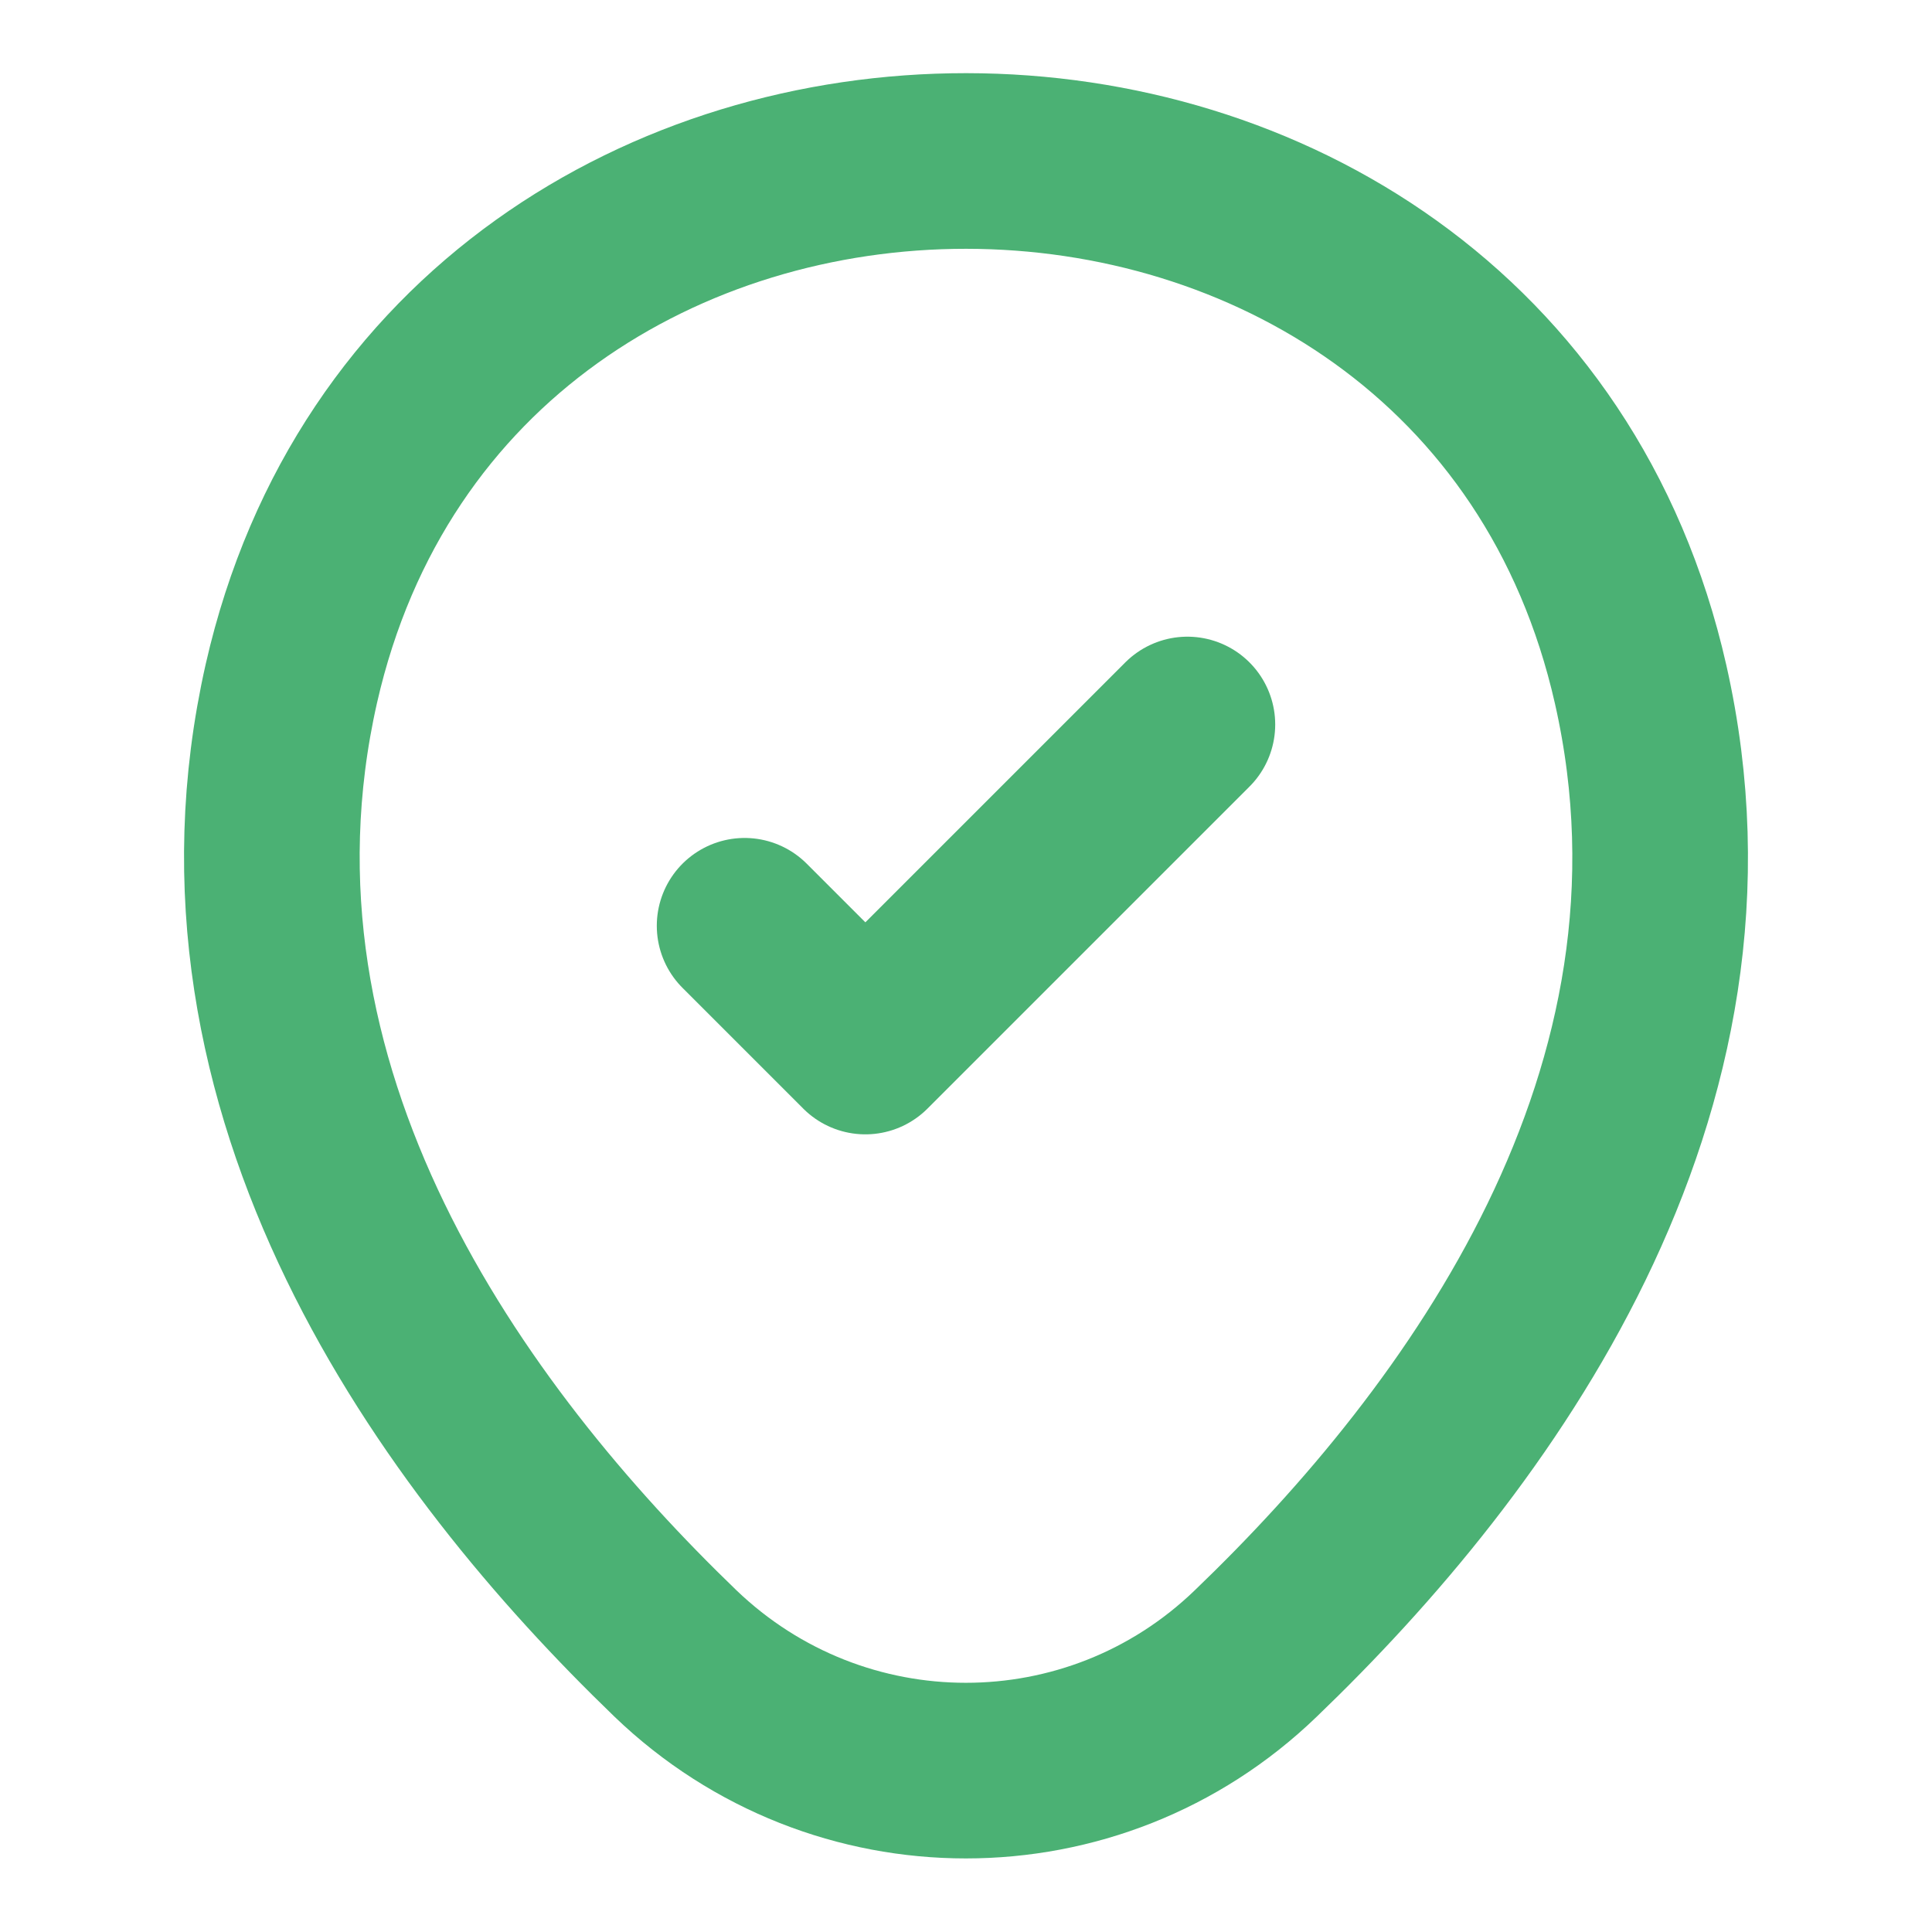
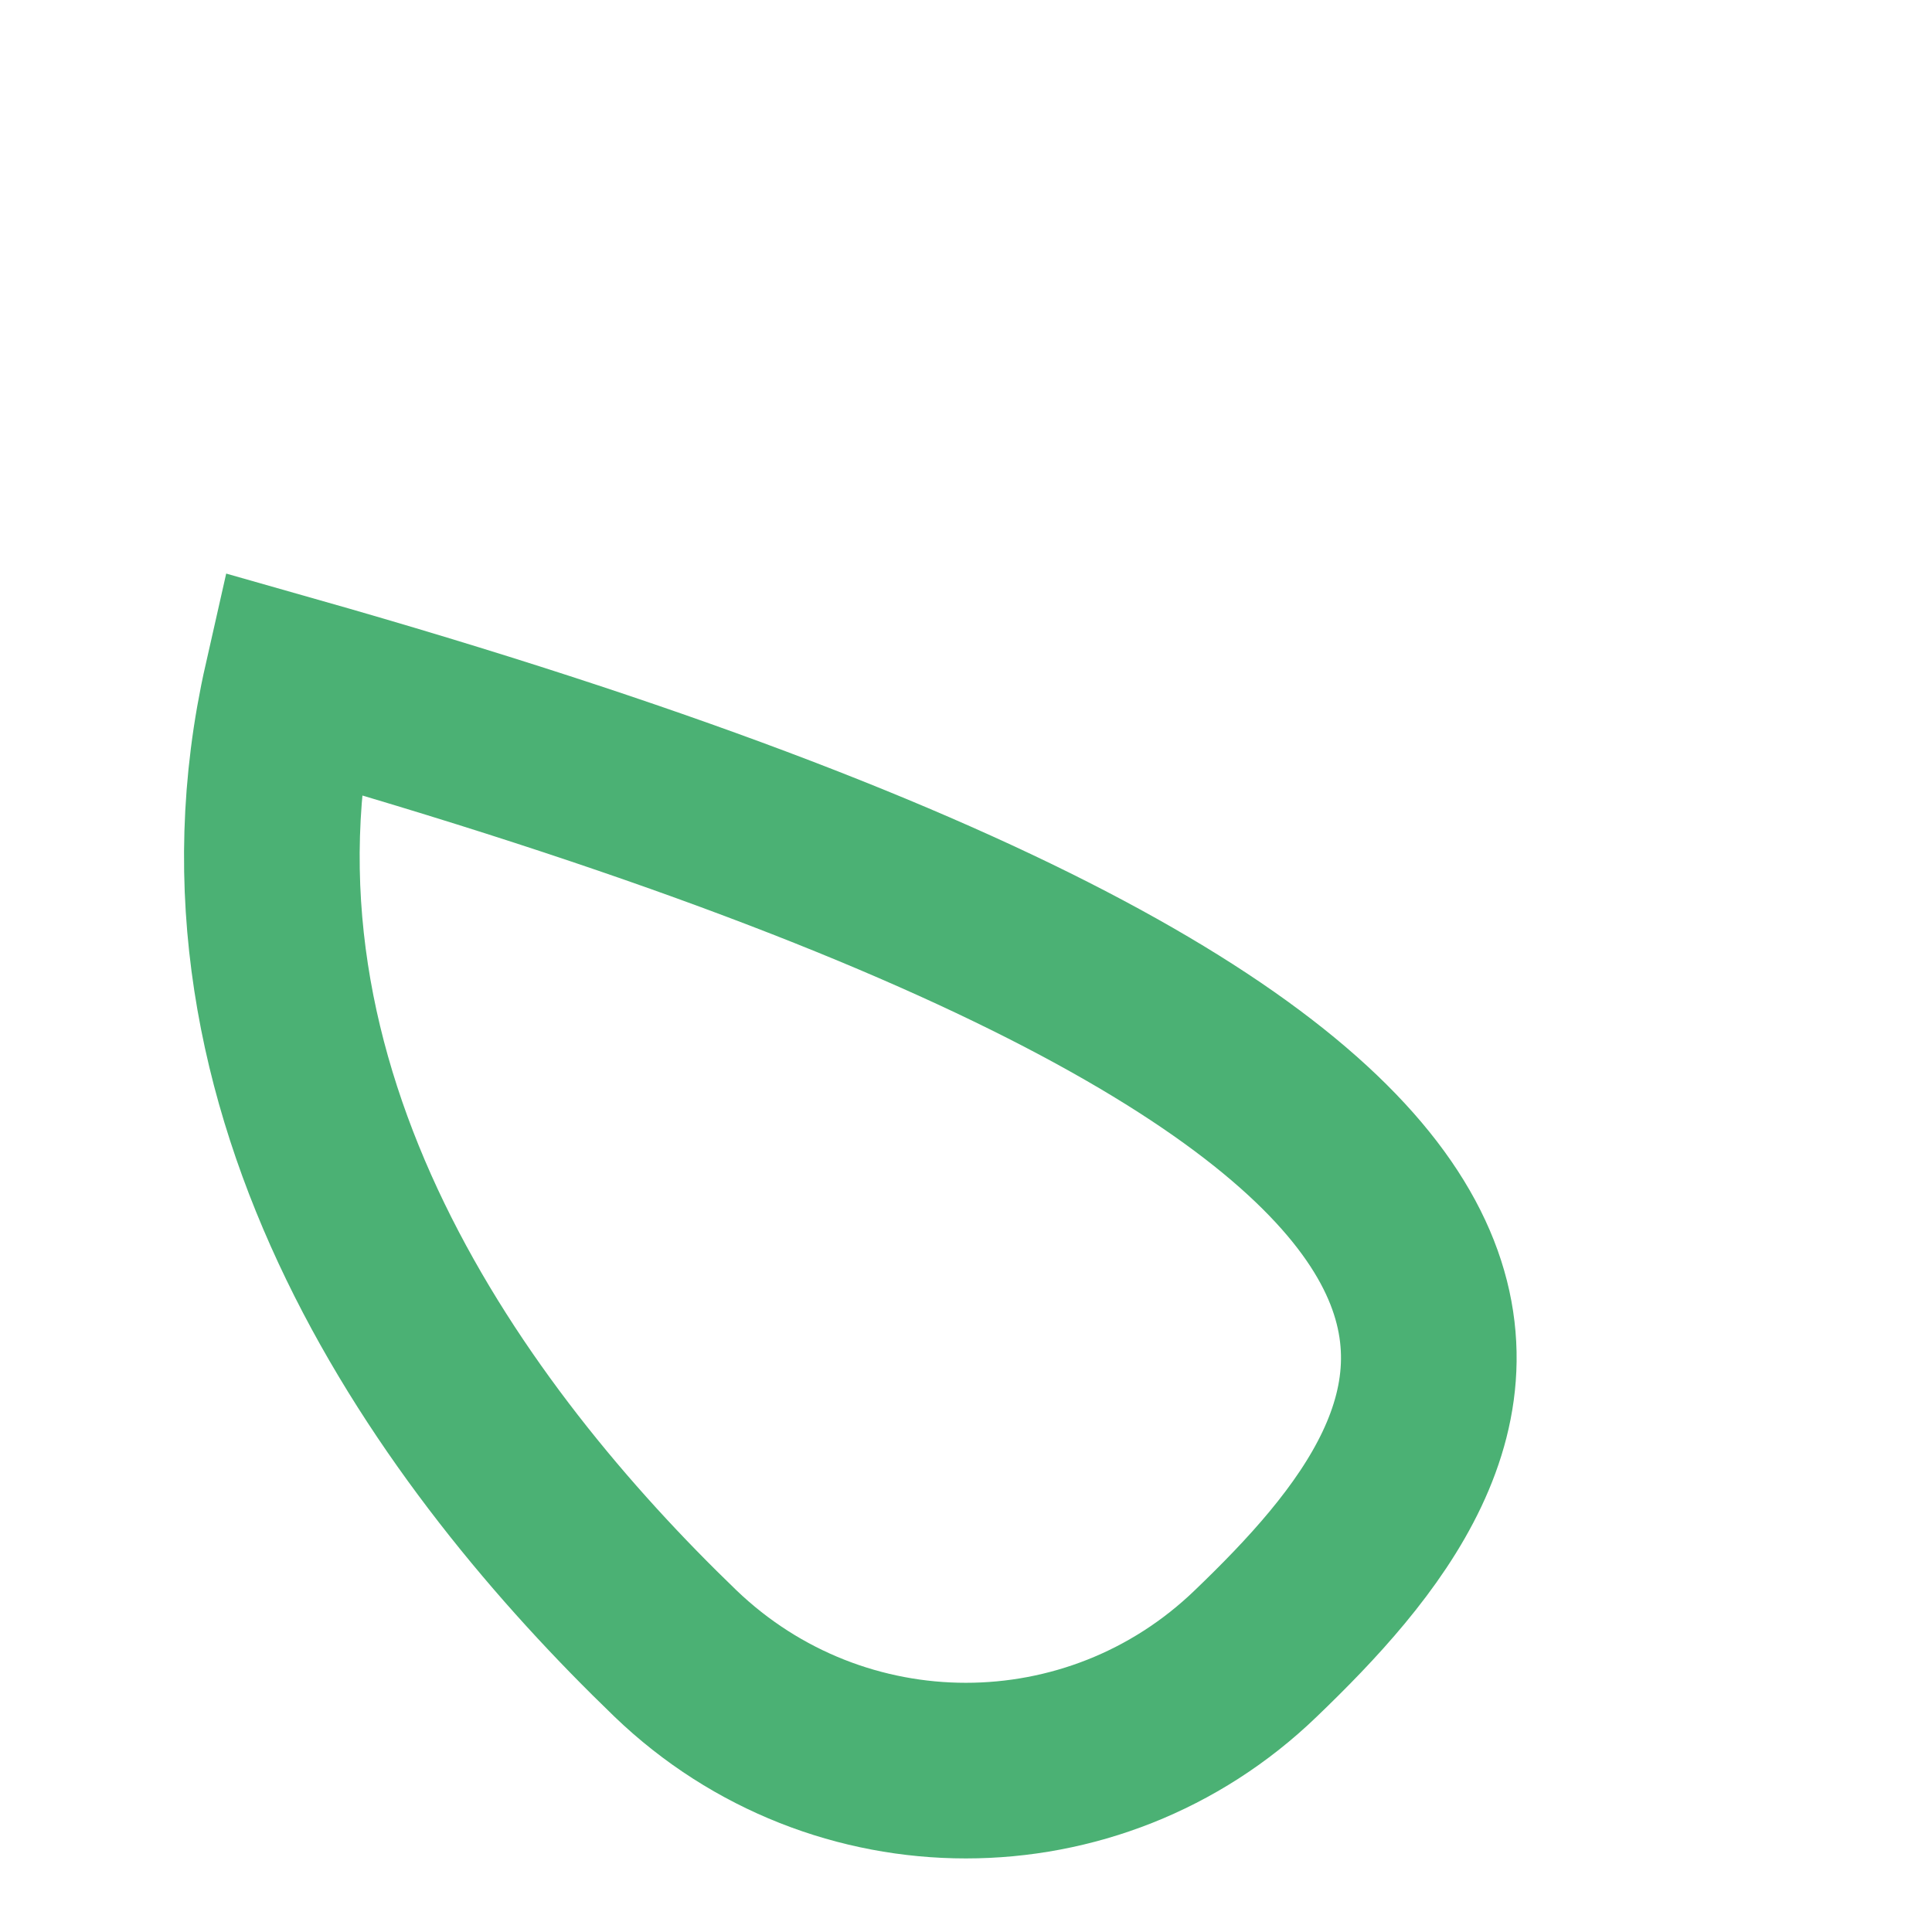
<svg xmlns="http://www.w3.org/2000/svg" width="22" height="22" viewBox="0 0 22 22" fill="none">
-   <path d="M3.318 7.782C5.124 -0.156 16.885 -0.147 18.682 7.792C19.736 12.448 16.839 16.39 14.3 18.828C12.457 20.607 9.543 20.607 7.691 18.828C5.161 16.39 2.264 12.439 3.318 7.782Z" stroke="#4BB174" stroke-width="2" />
-   <path d="M8.479 10.542L9.854 11.917L13.521 8.25" stroke="#4BB174" stroke-width="2" stroke-linecap="round" stroke-linejoin="round" />
+   <path d="M3.318 7.782C19.736 12.448 16.839 16.39 14.3 18.828C12.457 20.607 9.543 20.607 7.691 18.828C5.161 16.39 2.264 12.439 3.318 7.782Z" stroke="#4BB174" stroke-width="2" />
</svg>